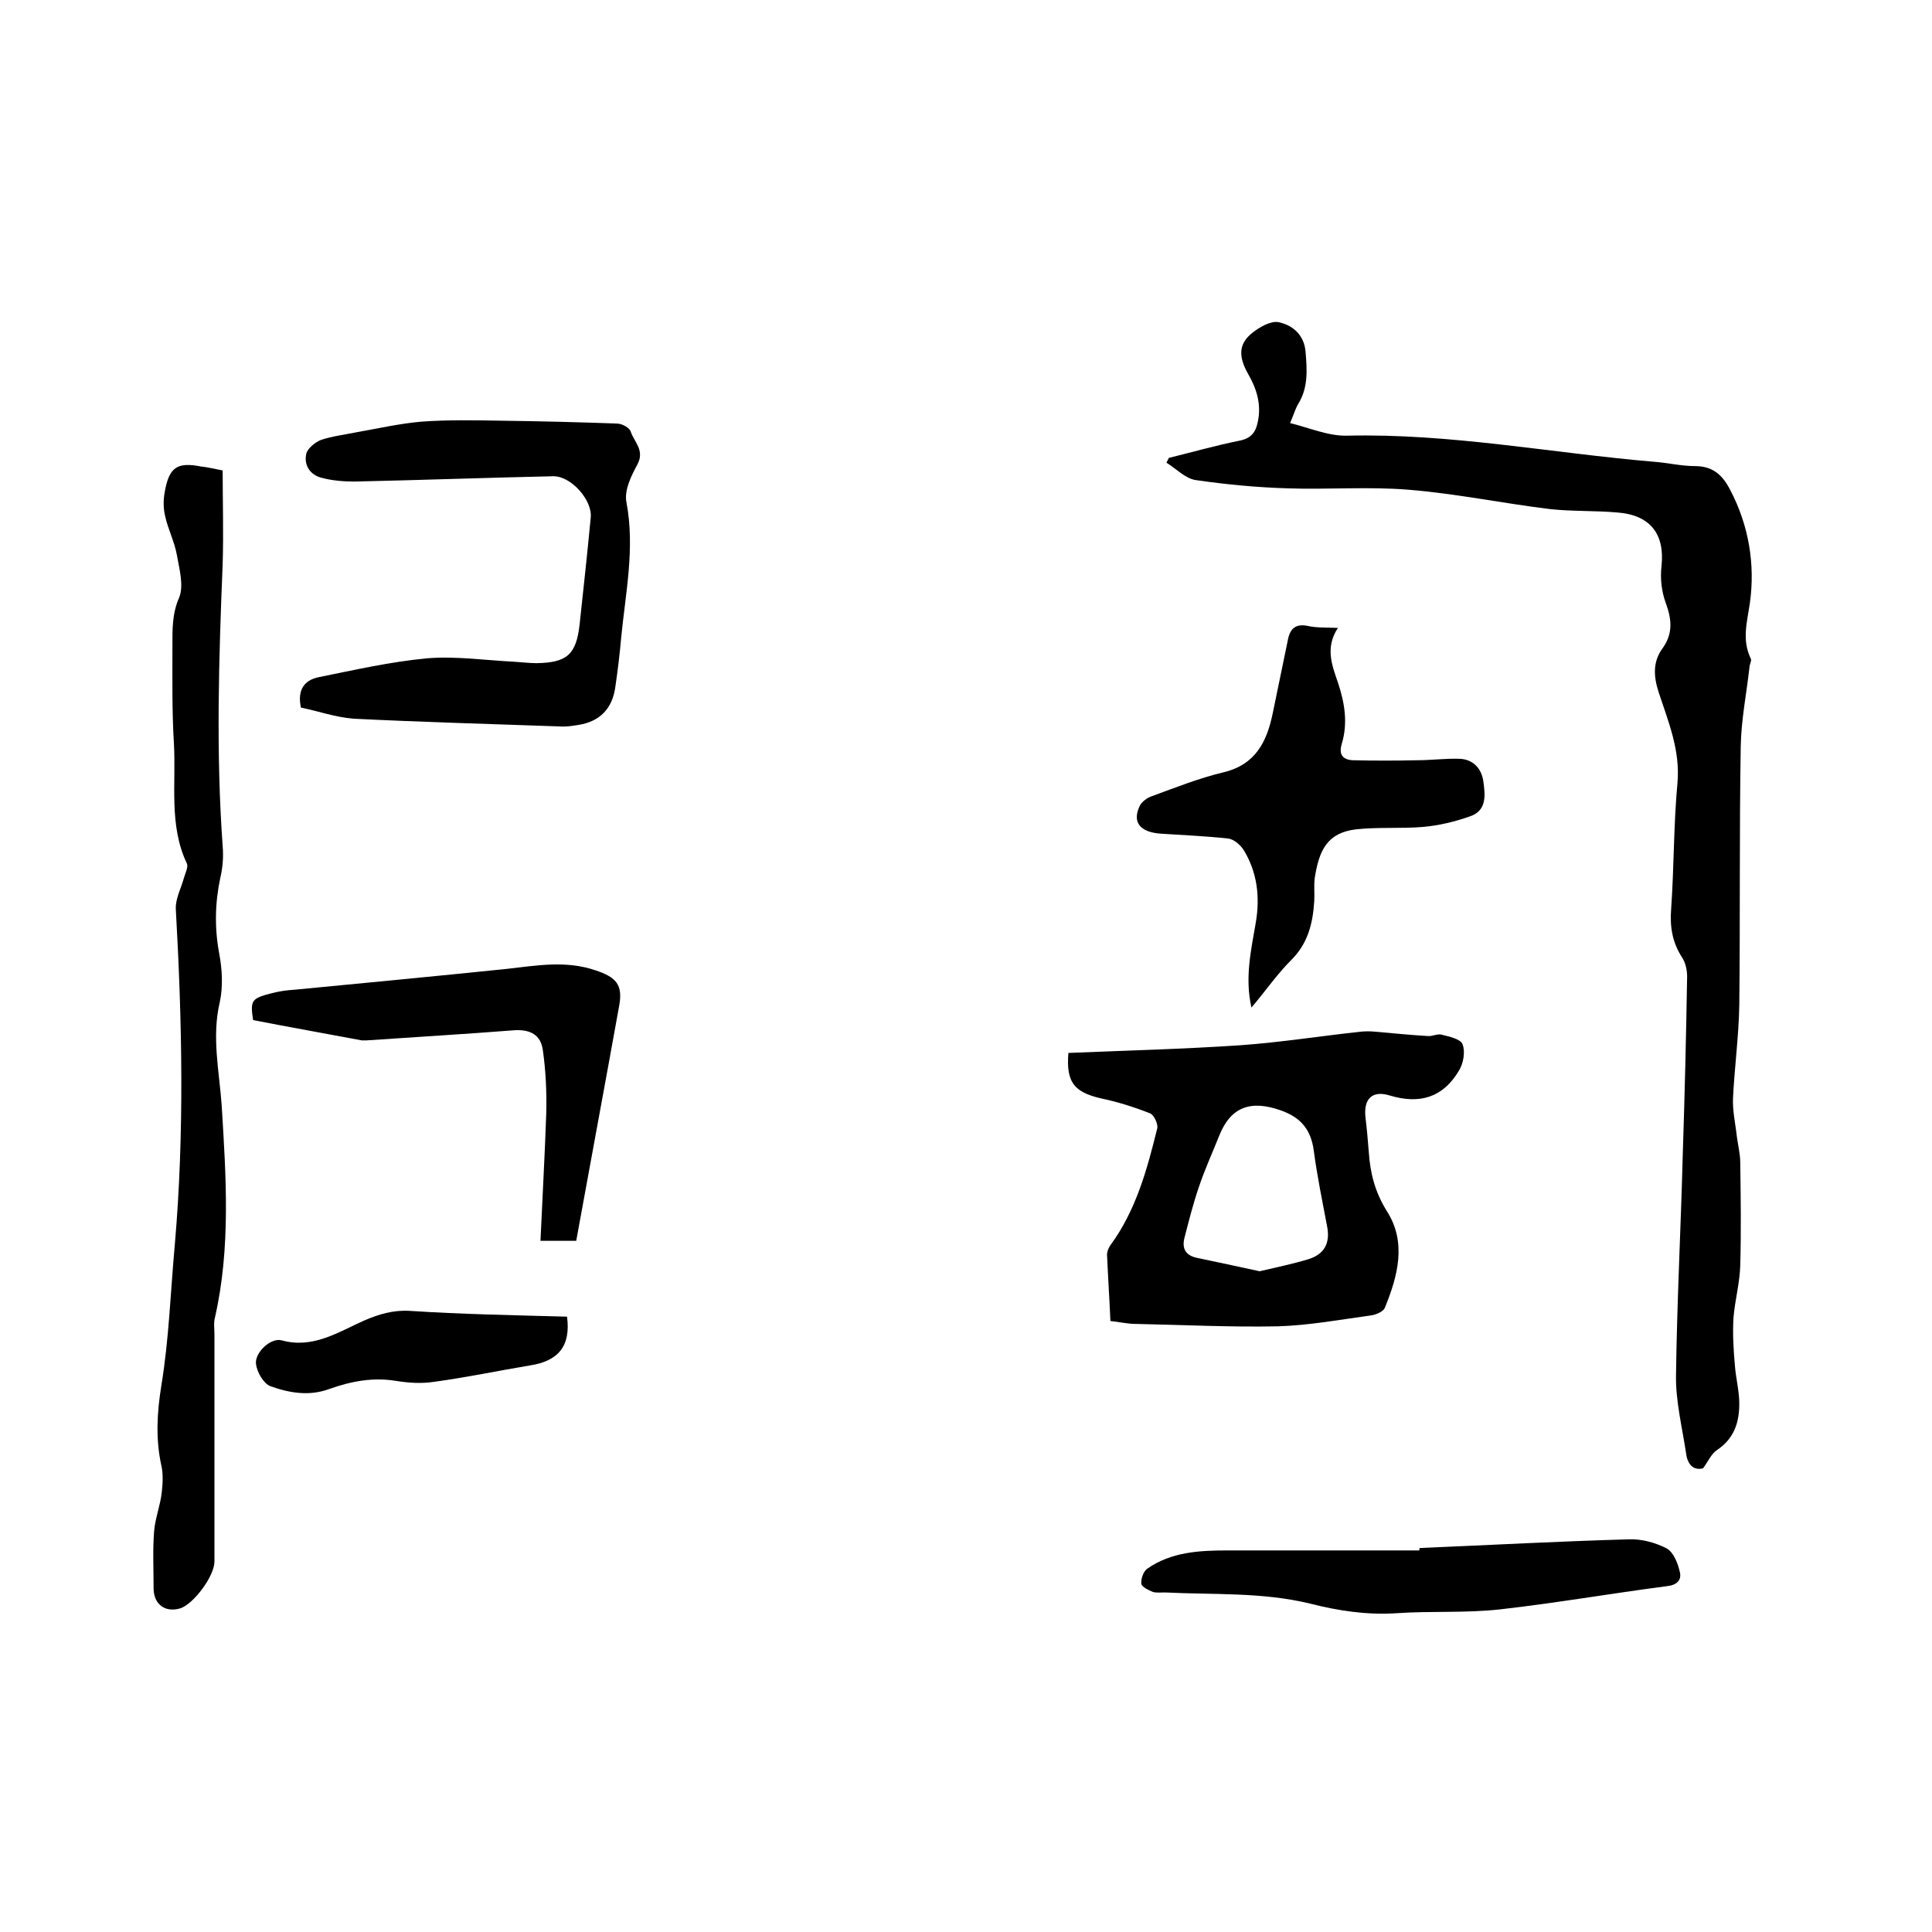
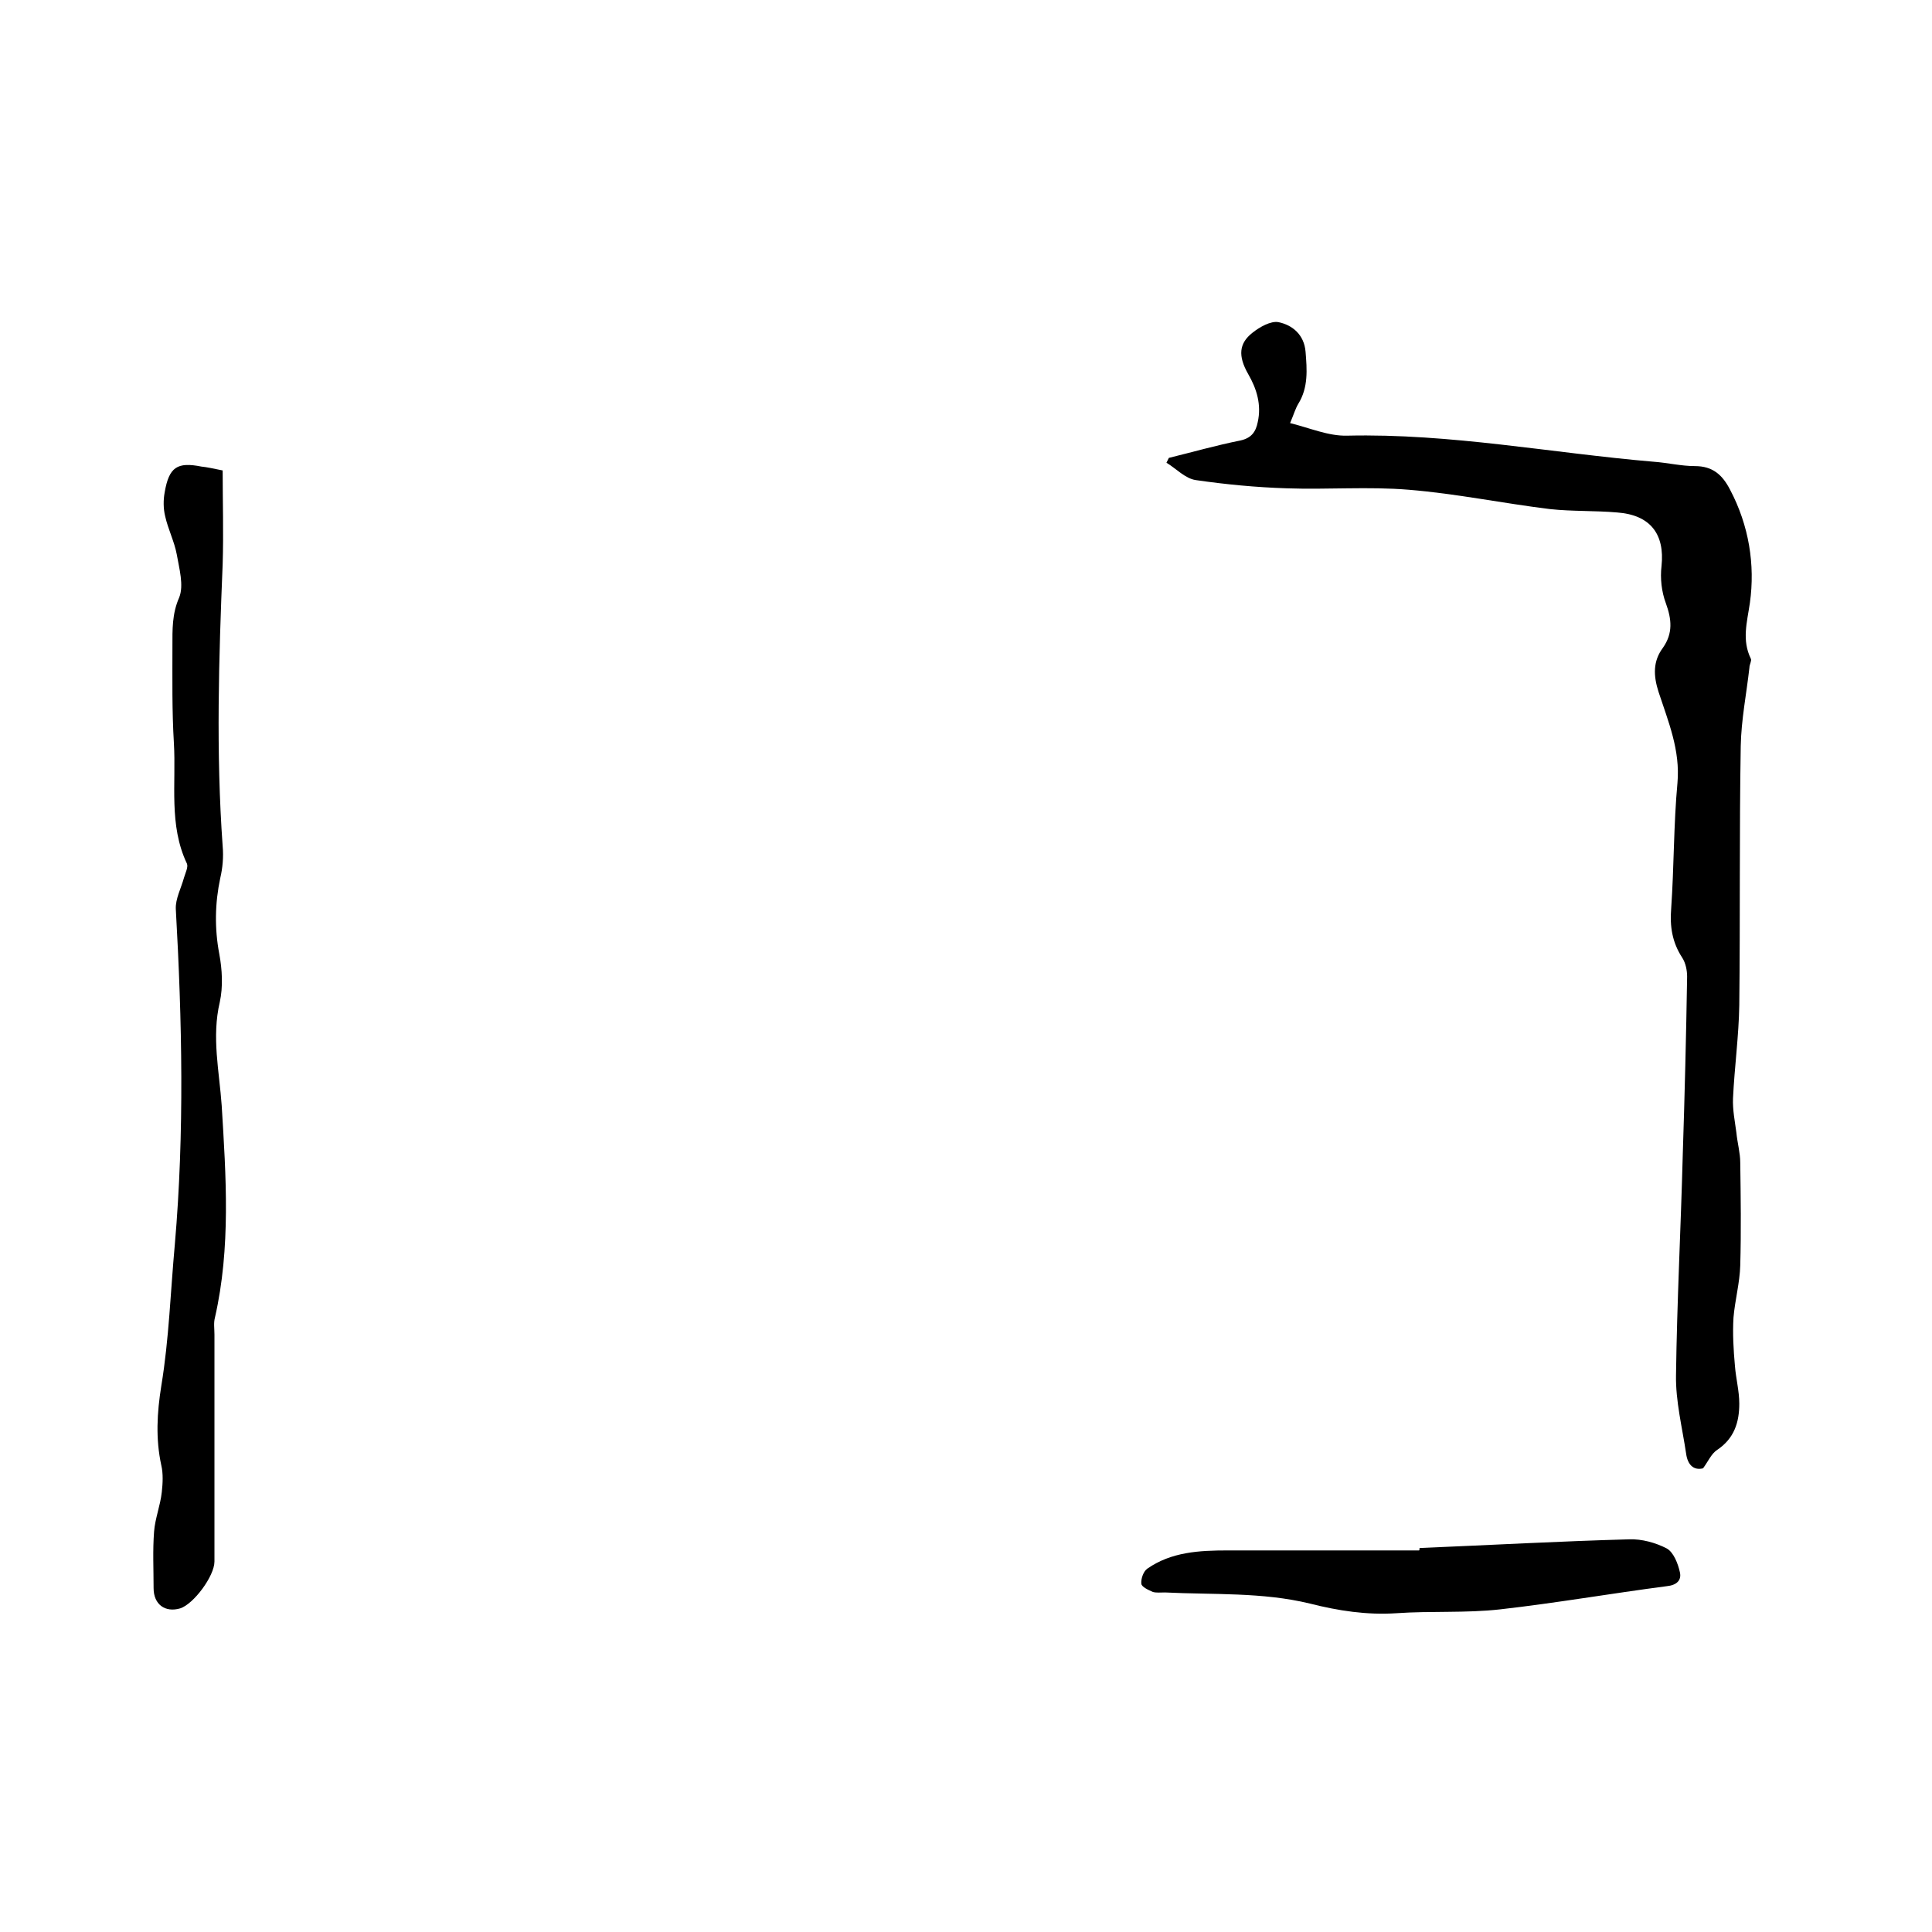
<svg xmlns="http://www.w3.org/2000/svg" enable-background="new 0 0 400 400" viewBox="0 0 400 400">
  <path d="m242 94.8c4.9-1.2 9.8-2.6 14.8-3.6 2.3-.5 3.2-1.8 3.6-3.8.8-3.6-.2-6.9-2-10-2.1-3.7-1.9-6.3.9-8.5 1.5-1.2 3.8-2.5 5.4-2.2 2.9.6 5.3 2.6 5.6 6.1.3 3.7.6 7.4-1.5 10.8-.6 1-.9 2.1-1.7 4 4.1 1 7.9 2.7 11.8 2.6 21.4-.5 42.3 3.6 63.5 5.4 2.8.2 5.7.9 8.5.9 3.7 0 5.7 1.8 7.3 4.9 3.9 7.4 5.2 15.5 4.1 23.4-.6 4.1-1.7 7.7.2 11.6.2.4-.3 1.2-.3 1.8-.6 5.4-1.7 10.8-1.8 16.3-.3 17.9-.1 35.8-.3 53.6-.1 6.4-1 12.9-1.3 19.3-.1 2.4.4 4.8.7 7.1.2 2.1.8 4.2.8 6.2.1 7.1.2 14.2 0 21.3-.1 3.6-1.1 7.2-1.4 10.8-.2 3.3 0 6.7.3 10 .2 2.6.9 5.2.9 7.8 0 3.8-1 7.2-4.6 9.6-1.2.8-1.8 2.3-2.9 3.8-2 .5-3.2-.8-3.5-3-.8-5.4-2.2-10.9-2.1-16.3.2-15.2 1-30.4 1.4-45.7.4-12.3.7-24.5.9-36.8 0-1.3-.3-2.8-1-3.9-2.1-3.2-2.6-6.5-2.3-10.2.6-8.7.5-17.4 1.3-26 .6-6.8-1.9-12.7-3.9-18.8-1.1-3.4-1.2-6.4.9-9.2 2.1-3 1.8-5.9.6-9.2-.9-2.4-1.2-5.2-.9-7.7.7-6.6-2.3-10.6-9.2-11.1-4.6-.4-9.3-.2-13.9-.7-9.8-1.2-19.4-3.2-29.2-4-8.4-.7-16.9 0-25.3-.3-6.3-.2-12.6-.8-18.8-1.7-2.2-.3-4.1-2.4-6.1-3.6.1-.2.3-.6.5-1z" />
-   <path d="m221.2 218c12-.5 23.9-.8 35.7-1.6 8.3-.6 16.5-1.9 24.8-2.8 1-.1 2-.1 3 0 3.6.3 7.3.7 10.9.9.9.1 2-.5 2.8-.3 1.6.4 4 .9 4.4 2 .6 1.5.2 3.9-.7 5.4-3.3 5.6-8.1 7.1-14.4 5.2-3.6-1.1-5.4.7-5 4.5.3 2.4.5 4.8.7 7.3.3 4.4 1.3 8.2 3.7 12.1 4.2 6.5 2.3 13.5-.4 20.1-.3.7-1.6 1.3-2.6 1.5-6.5.9-13 2.1-19.5 2.3-9.8.2-19.7-.3-29.5-.5-1.7 0-3.3-.4-5.2-.6-.2-4.6-.5-9.1-.7-13.7 0-.7.3-1.4.7-2 5.3-7.2 7.6-15.7 9.7-24.2.2-.9-.7-2.8-1.5-3.1-3.3-1.3-6.8-2.4-10.2-3.1-5.5-1.3-7.2-3.3-6.7-9.4zm39.6 45.2c3.4-.8 6.8-1.5 10.1-2.5 3.2-1 4.5-3.2 3.9-6.6-1-5.3-2.1-10.6-2.8-15.9-.6-4.3-2.6-6.8-6.8-8.3-6.2-2.2-10.4-.8-12.8 5.3-1.4 3.5-3 7-4.2 10.6-1.2 3.5-2.1 7.1-3 10.6-.5 2.1.3 3.5 2.5 4 4.2.9 8.6 1.8 13.1 2.8z" />
  <path d="m46.1 97.4c0 6.5.2 12.9 0 19.4-.8 19.5-1.4 38.9 0 58.4.2 2.2 0 4.5-.5 6.6-1.1 5.2-1.2 10.4-.2 15.7.6 3.2.8 6.8.1 10-1.7 7.2-.1 14.3.4 21.4.9 14.7 1.9 29.4-1.4 43.9-.3 1.1-.1 2.3-.1 3.5v47c0 3-4.3 8.8-7.1 9.7-3.1.9-5.5-.8-5.5-4.2 0-3.9-.2-7.8.1-11.7.2-2.7 1.3-5.4 1.6-8.2.2-1.8.3-3.8-.1-5.5-1.2-5.5-.9-10.9 0-16.5 1.6-9.7 1.9-19.5 2.8-29.3 2-23.1 1.5-46.3.2-69.4-.1-2.1 1.1-4.3 1.7-6.5.3-1 .9-2.2.6-2.9-3.8-8-2.2-16.6-2.7-25-.4-6.6-.3-13.3-.3-20 0-3.4-.1-6.7 1.4-10.1 1-2.5 0-6-.5-8.9-.5-2.7-1.8-5.2-2.4-7.9-.4-1.6-.4-3.4-.1-5 .9-5.2 2.6-6.3 7.6-5.3 1.1.1 2.4.4 4.4.8z" />
-   <path d="m62.3 146.5c-.8-3.8.8-5.7 3.7-6.3 7.4-1.5 14.9-3.2 22.4-3.9 5.9-.5 12 .4 18 .7 1.6.1 3.2.3 4.7.3 6.3-.1 8.2-1.8 8.9-8 .8-7.4 1.6-14.7 2.3-22.1.4-3.6-4-8.6-7.7-8.6-13.7.3-27.5.8-41.2 1.1-2.3 0-4.7-.2-6.9-.8-2.3-.6-3.6-2.6-3.1-4.9.2-1.1 1.8-2.4 3-2.9 2.4-.8 4.9-1.1 7.4-1.6 4.5-.8 8.9-1.8 13.4-2.2 5.5-.4 11-.3 16.5-.2 8 .1 16.1.3 24.1.6 1 0 2.6.9 2.8 1.7.7 2.1 2.9 3.8 1.4 6.7-1.3 2.4-2.8 5.4-2.3 7.9 1.8 9.5-.2 18.8-1.1 28.1-.3 3.4-.7 6.7-1.2 10.1-.6 4.5-3.2 7.2-7.7 7.9-1.3.2-2.5.4-3.8.3-14.2-.5-28.5-.9-42.7-1.6-3.8-.3-7.4-1.6-10.9-2.3z" />
-   <path d="m259.1 208.6c-1.4-6.1-.1-11.8.9-17.6.9-5.3.3-10.4-2.5-15-.7-1.1-2.1-2.3-3.3-2.4-4.6-.5-9.3-.7-13.9-1-4.2-.3-5.9-2.3-4.4-5.6.4-1 1.7-1.9 2.7-2.2 4.9-1.8 9.7-3.7 14.7-4.9 6.7-1.6 9-6.4 10.2-12.2 1.1-5.2 2.1-10.3 3.2-15.5.5-2.2 1.7-3.1 4.1-2.6 1.8.4 3.7.3 6.2.4-2.7 4.1-1.2 7.8 0 11.3 1.4 4.2 2.1 8.4.8 12.7-.7 2.3.3 3.3 2.3 3.4 4.4.1 8.9.1 13.3 0 2.9 0 5.9-.4 8.8-.3 2.7.1 4.5 1.9 4.9 4.6.4 2.8.8 6.1-2.7 7.3-3.1 1.1-6.4 1.9-9.7 2.2-4.6.4-9.3 0-13.9.5-6 .7-7.7 4.3-8.6 10.1-.2 1.6 0 3.2-.1 4.8-.3 4.6-1.3 8.8-4.9 12.3-2.8 2.8-5.2 6.3-8.1 9.7z" />
-   <path d="m119.3 256.9c-2.7 0-5 0-7.4 0 .4-9 .9-17.7 1.2-26.5.1-4.3-.1-8.7-.7-12.9-.4-3.3-2.7-4.4-5.9-4.2-10.2.8-20.4 1.4-30.6 2.1-.3 0-.6 0-1 0-7.4-1.4-14.8-2.7-22.5-4.2-.6-4.1-.4-4.5 4-5.6 1.5-.4 3.1-.6 4.7-.7 14.6-1.4 29.2-2.8 43.8-4.3 6.2-.7 12.3-1.8 18.4.3 4.2 1.4 5.7 2.9 4.9 7.3-2.9 16.1-5.9 32.2-8.9 48.7z" />
  <path d="m293.9 320.5c14.5-.6 28.9-1.4 43.4-1.8 2.6-.1 5.5.7 7.8 1.9 1.4.8 2.3 3.1 2.7 4.9.4 1.7-.7 2.7-2.7 2.9-11.5 1.5-23 3.5-34.5 4.8-7.1.8-14.4.3-21.5.8-6.1.4-12-.5-17.9-2-9.9-2.4-20-1.8-30-2.3-.8 0-1.8.1-2.5-.1-.9-.4-2.3-1-2.4-1.7-.1-1 .4-2.5 1.2-3.1 5-3.5 10.8-3.8 16.7-3.8h39.6c.1-.1.1-.3.1-.5z" />
-   <path d="m117.4 272.6c.8 6.1-1.8 9.2-7.7 10.1-6.6 1.1-13.2 2.5-19.9 3.4-2.6.4-5.3.2-7.8-.2-4.9-.8-9.4.1-13.9 1.7-4.1 1.5-8.2.8-12.1-.6-1.4-.5-2.8-2.9-3-4.6-.3-2.3 3-5.5 5.3-4.9 6.5 1.8 11.7-1.7 17.1-4.1 3-1.3 6-2.2 9.4-2 10.7.7 21.5.9 32.6 1.2z" />
</svg>